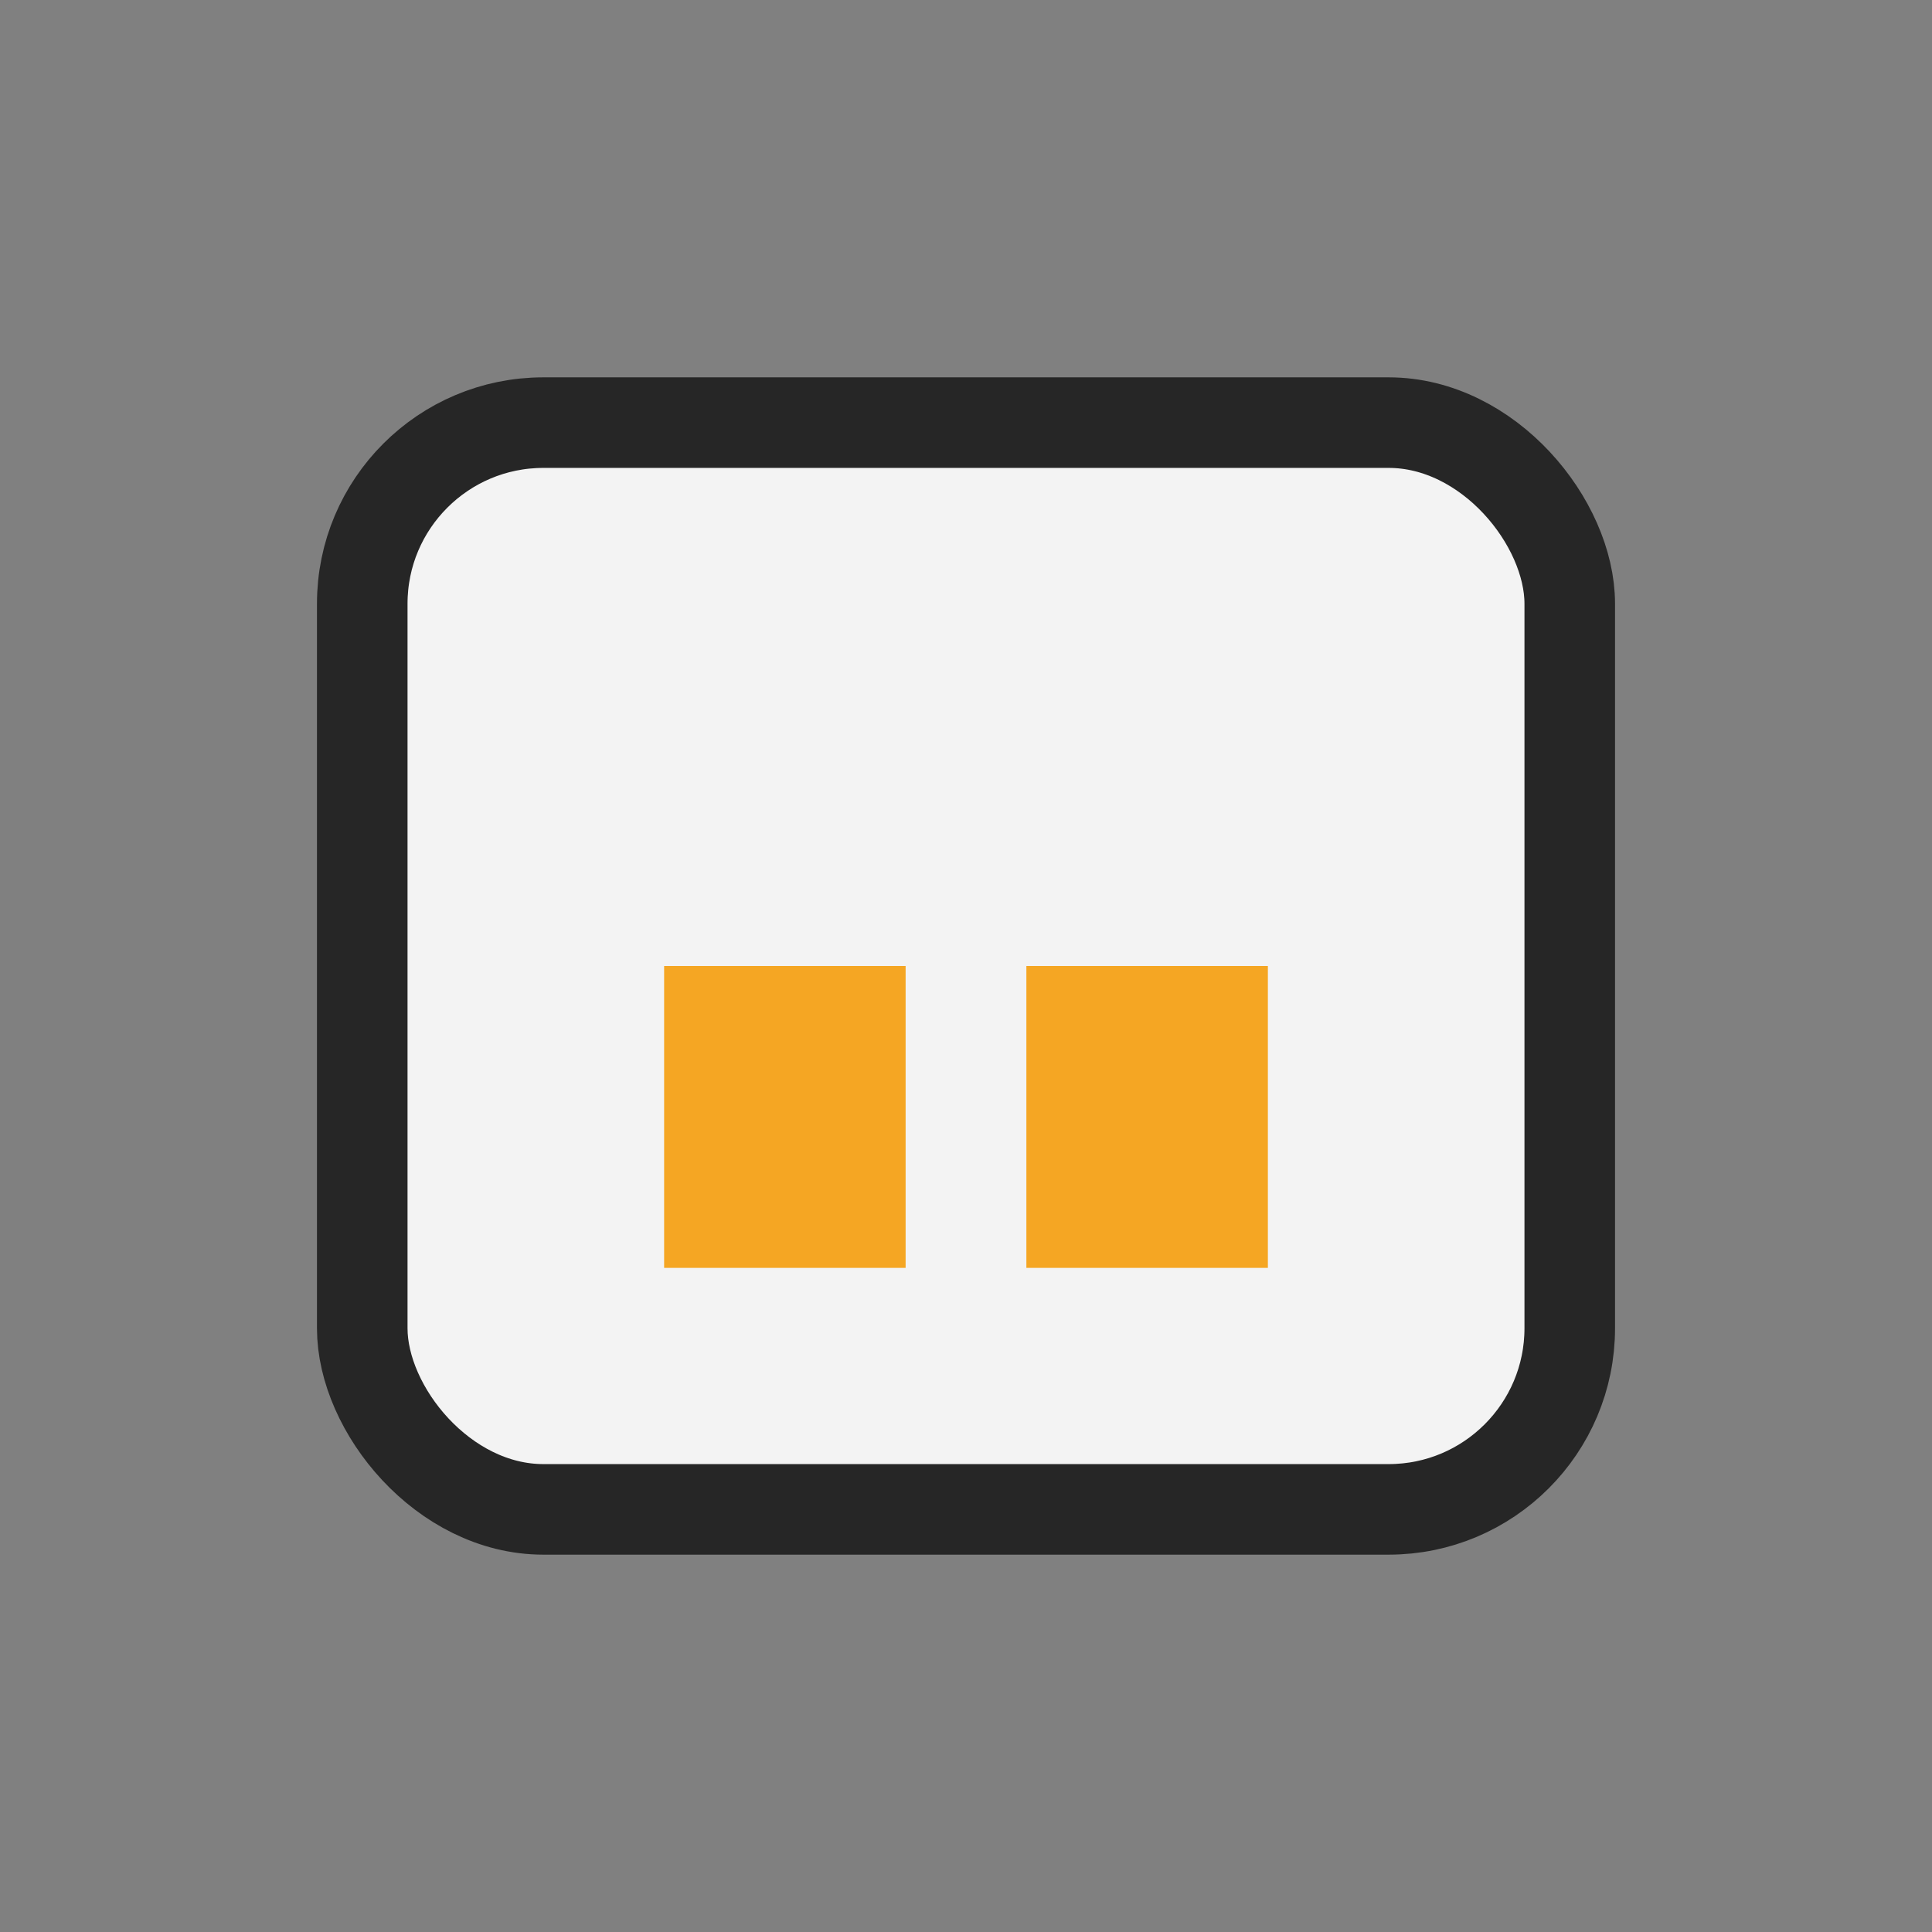
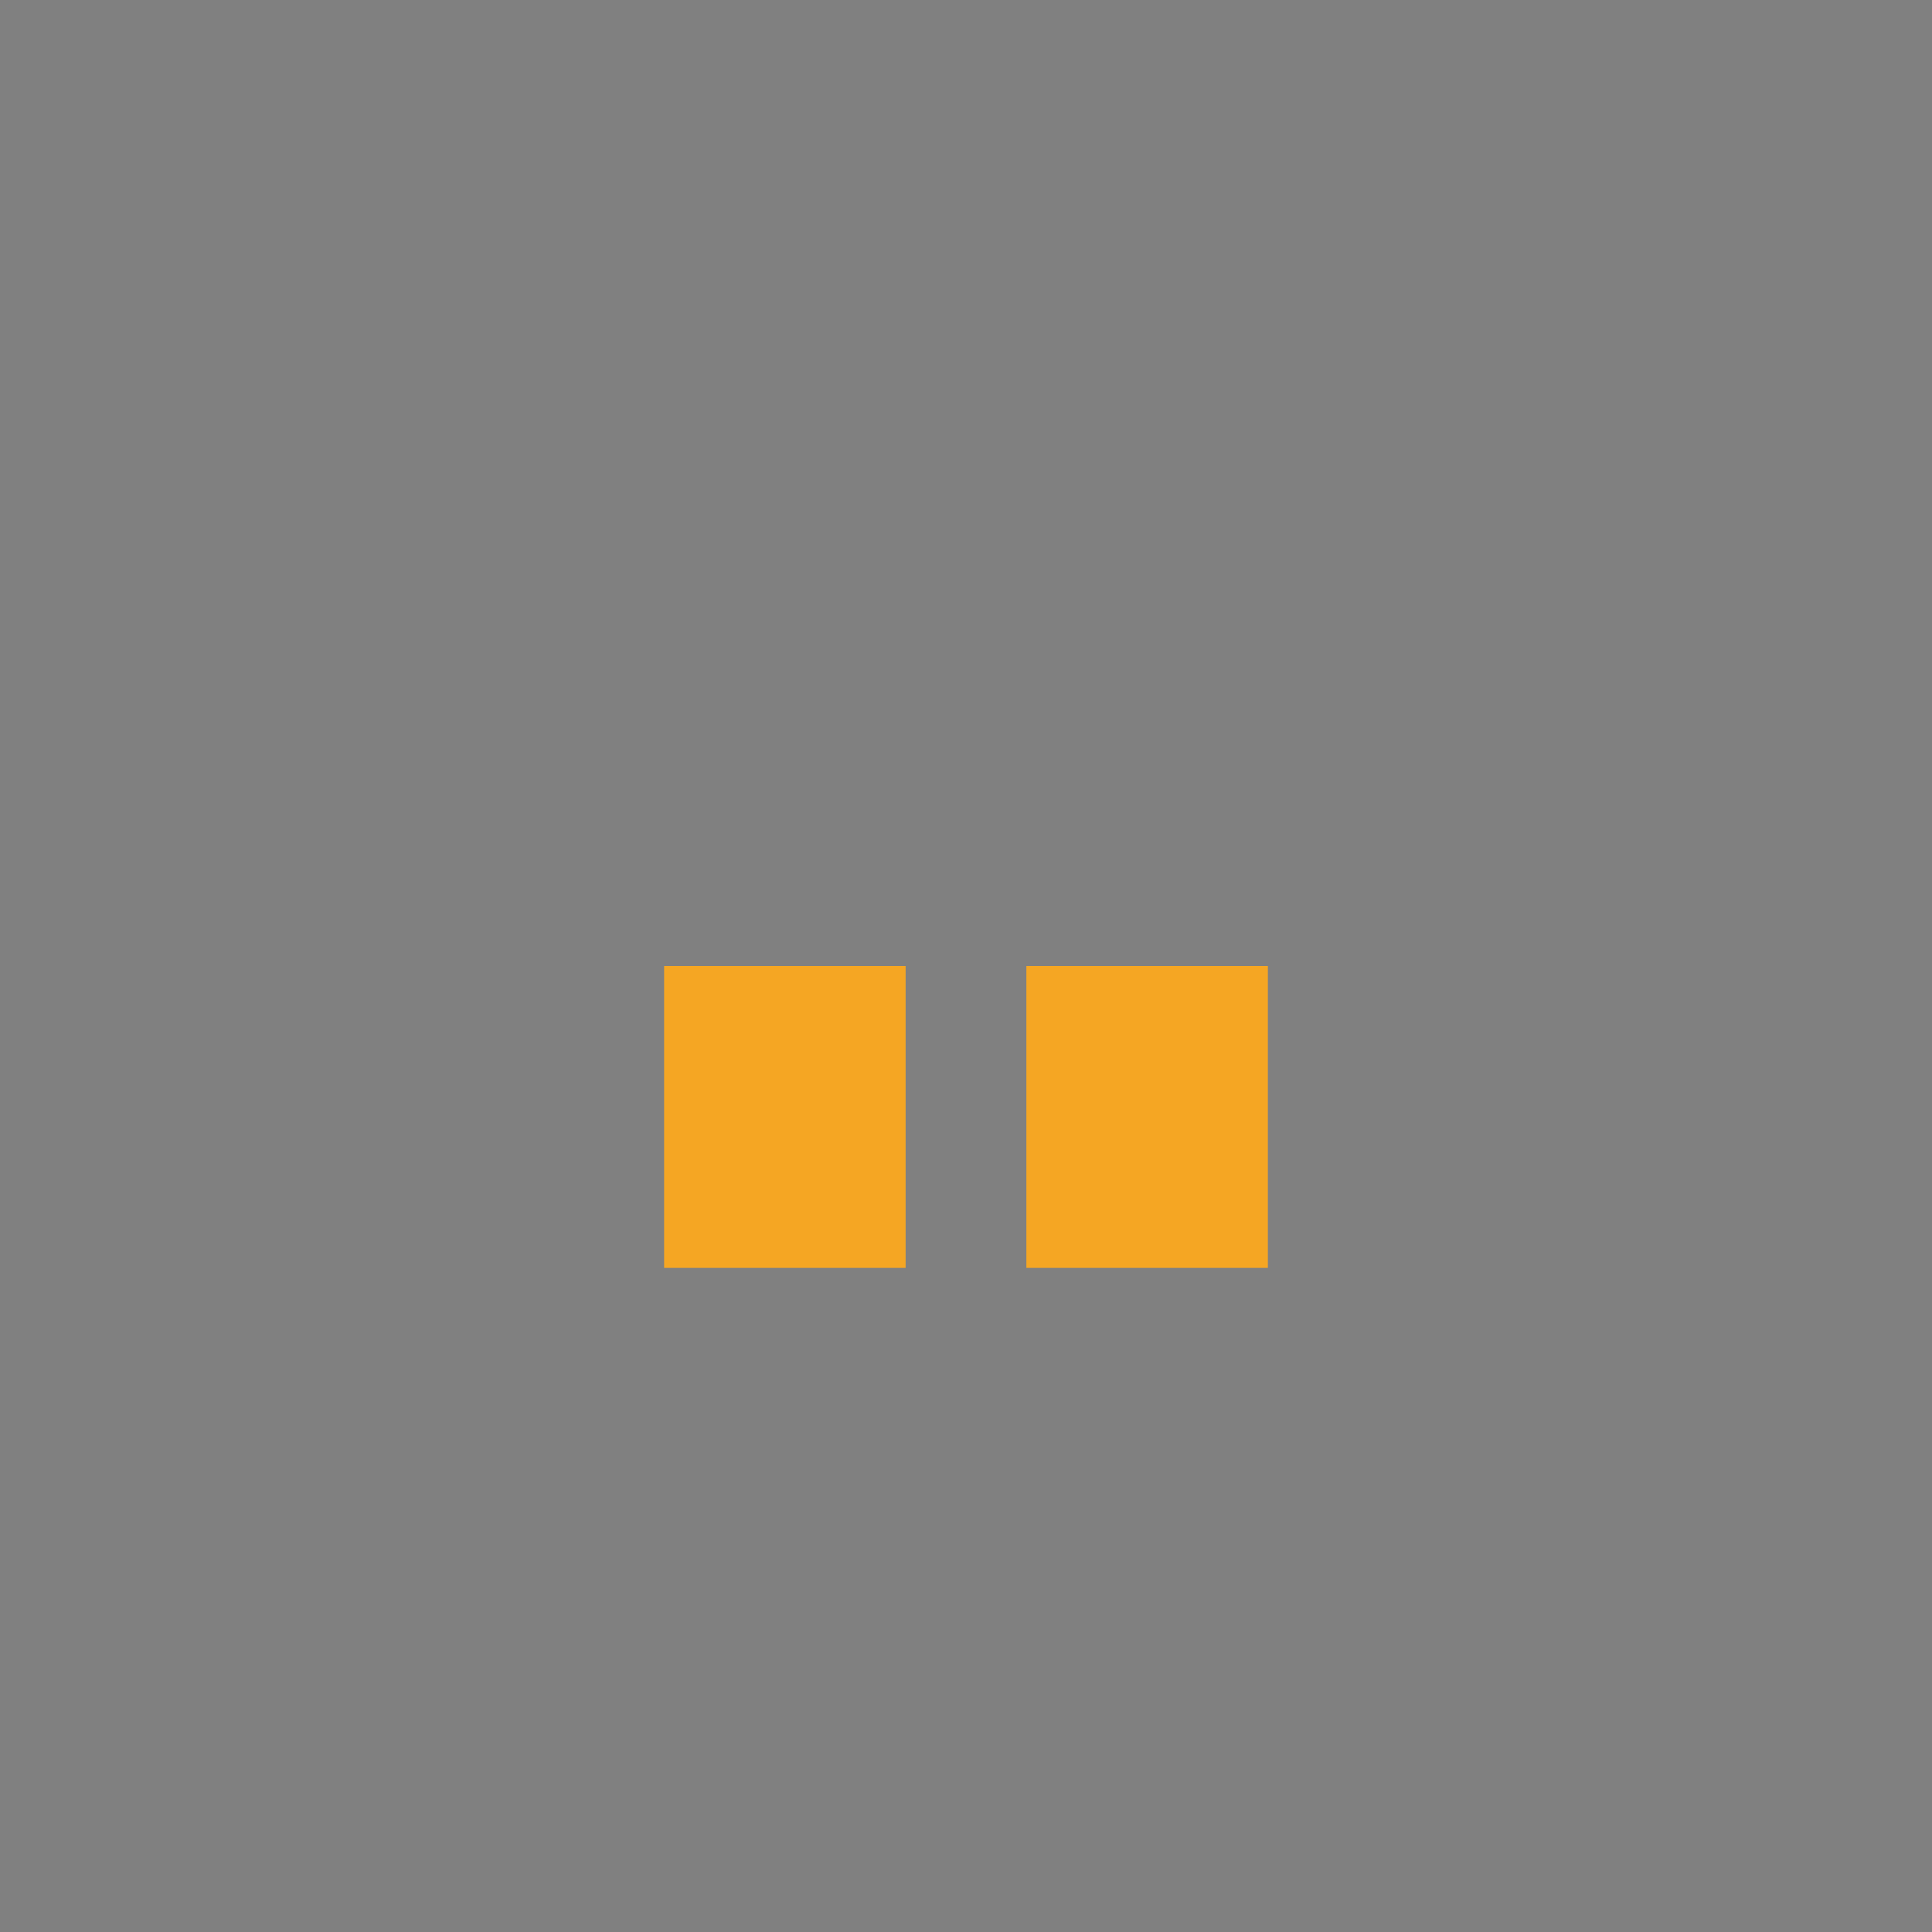
<svg xmlns="http://www.w3.org/2000/svg" width="32" height="32" viewBox="0 0 32 32">
  <rect x="0" y="0" width="32" height="32" fill="#808080" stroke="none" />
-   <rect x="6" y="7" width="20" height="18" rx="3" fill="#F3F3F3" stroke="#262626" stroke-width="1.5" />
  <rect x="11" y="16" width="4" height="5" fill="#F5A623" />
  <rect x="17" y="16" width="4" height="5" fill="#F5A623" />
</svg>